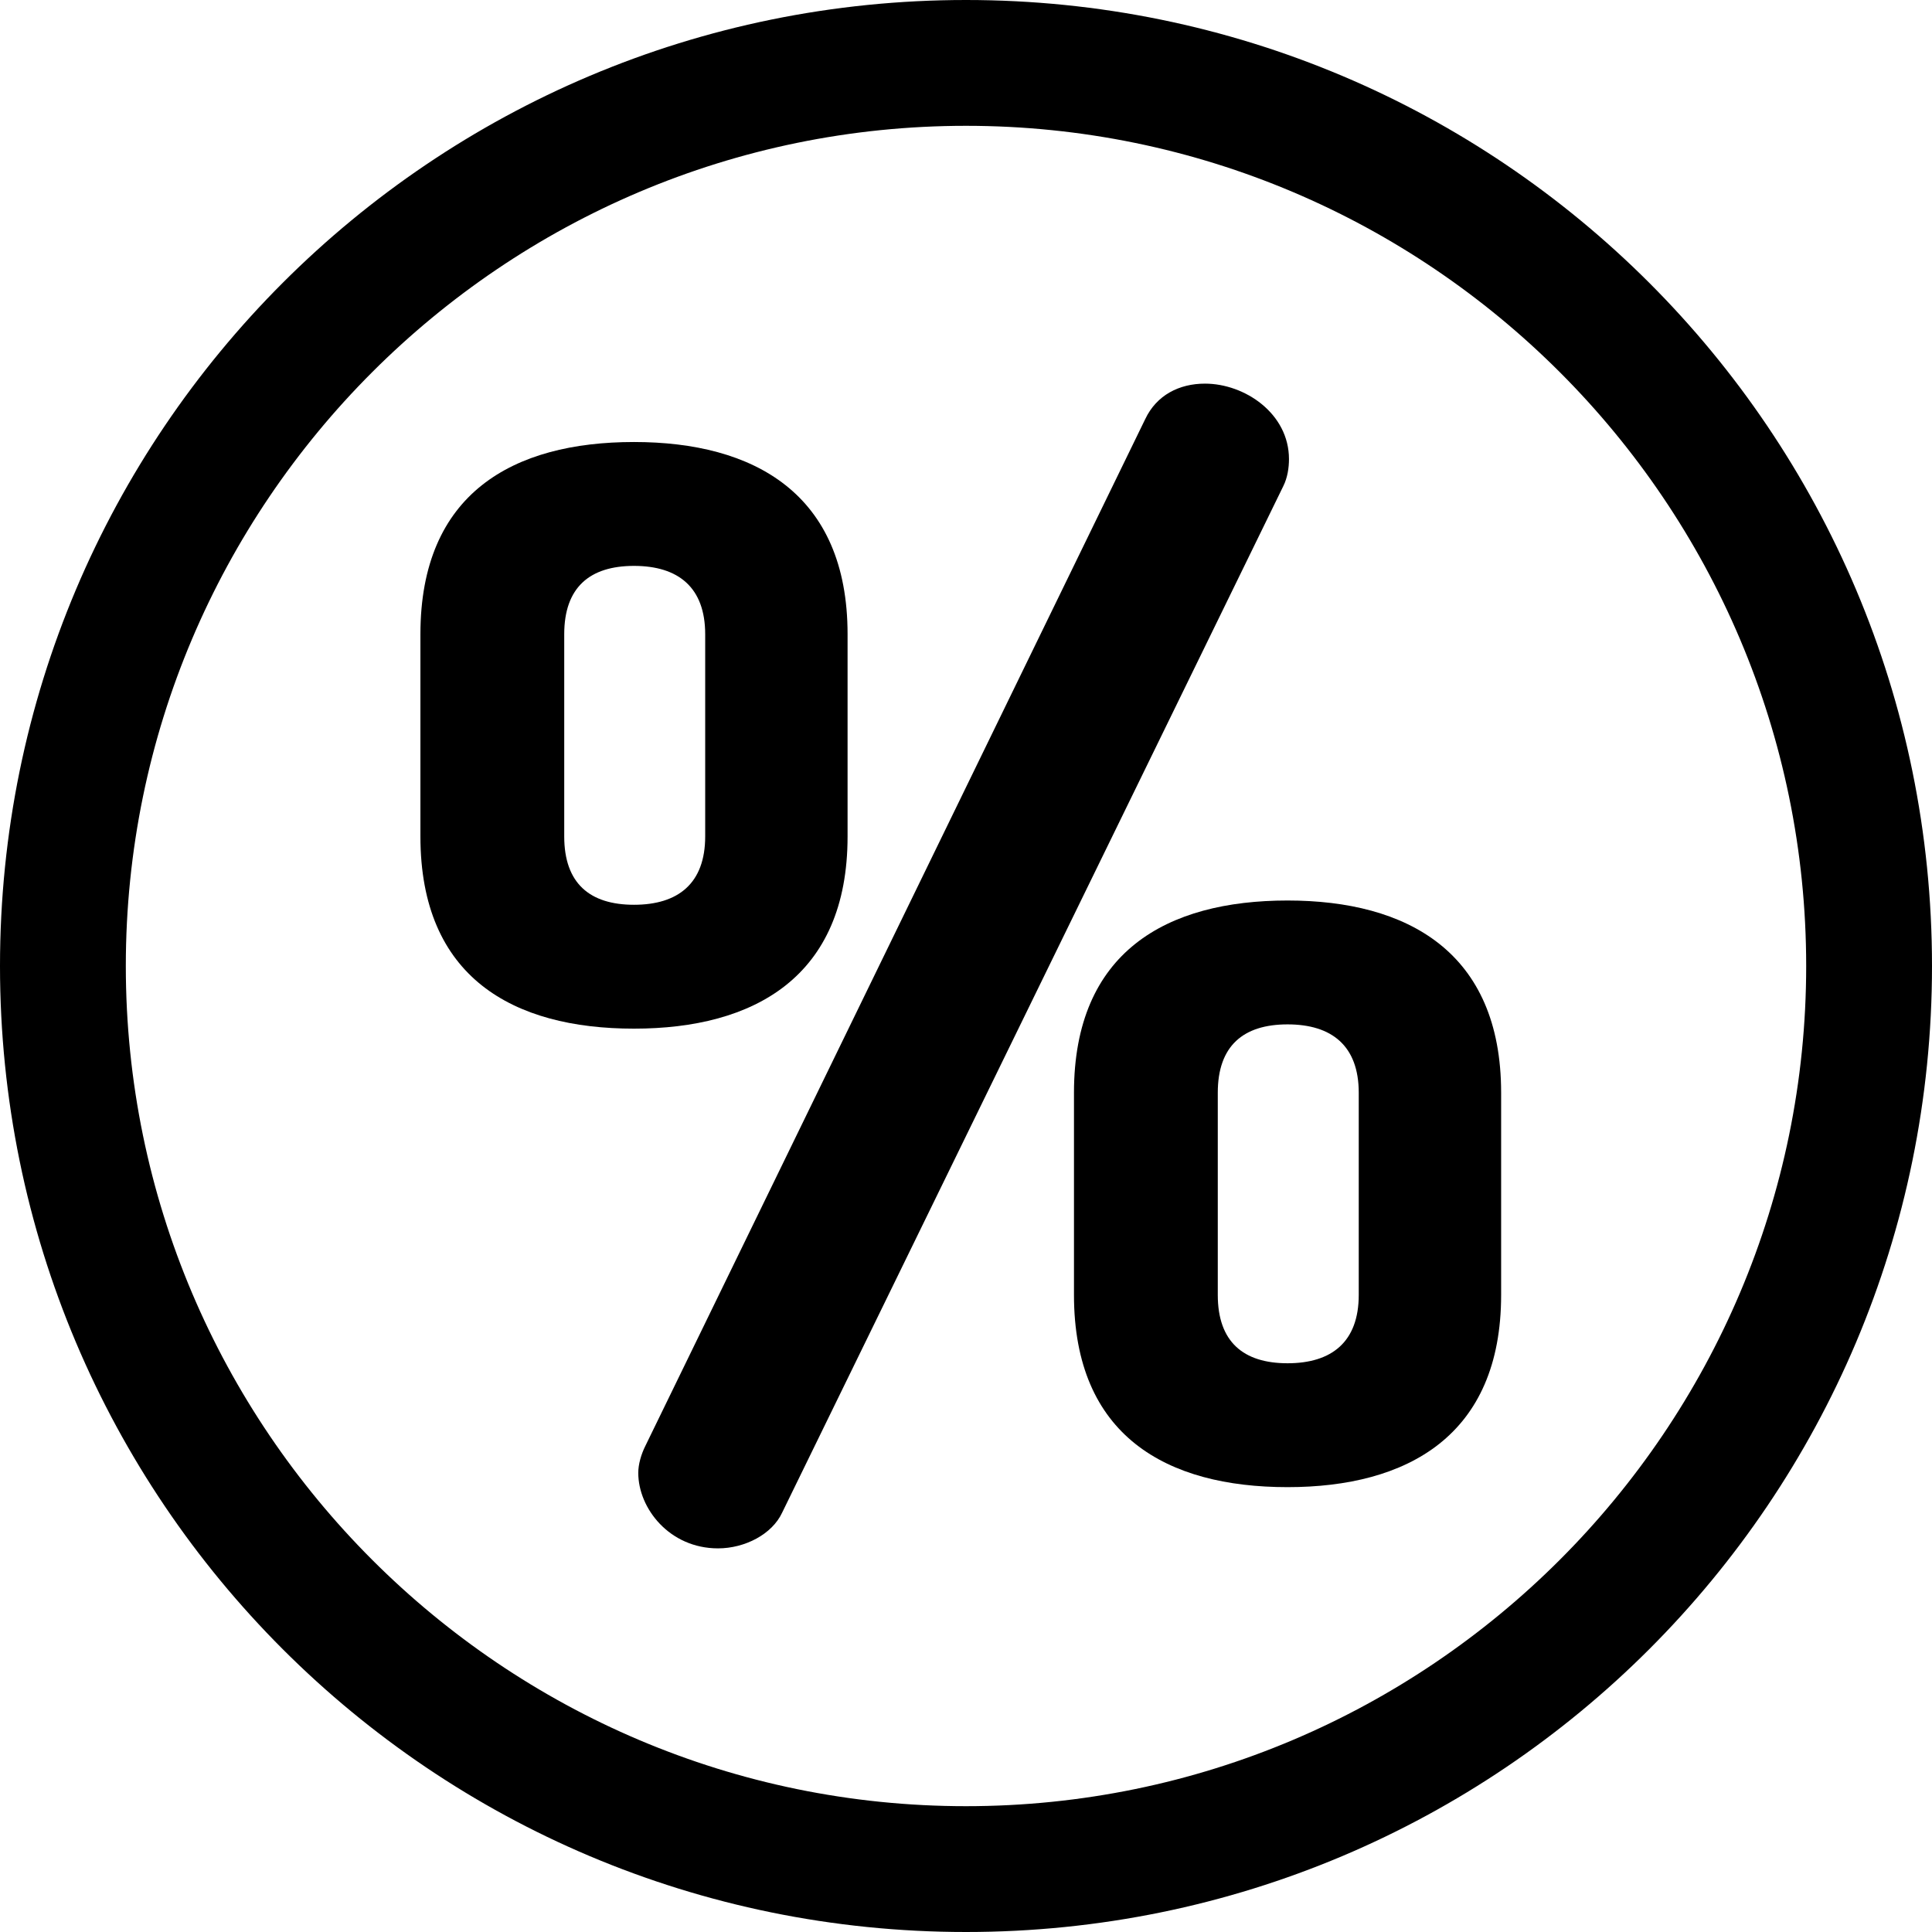
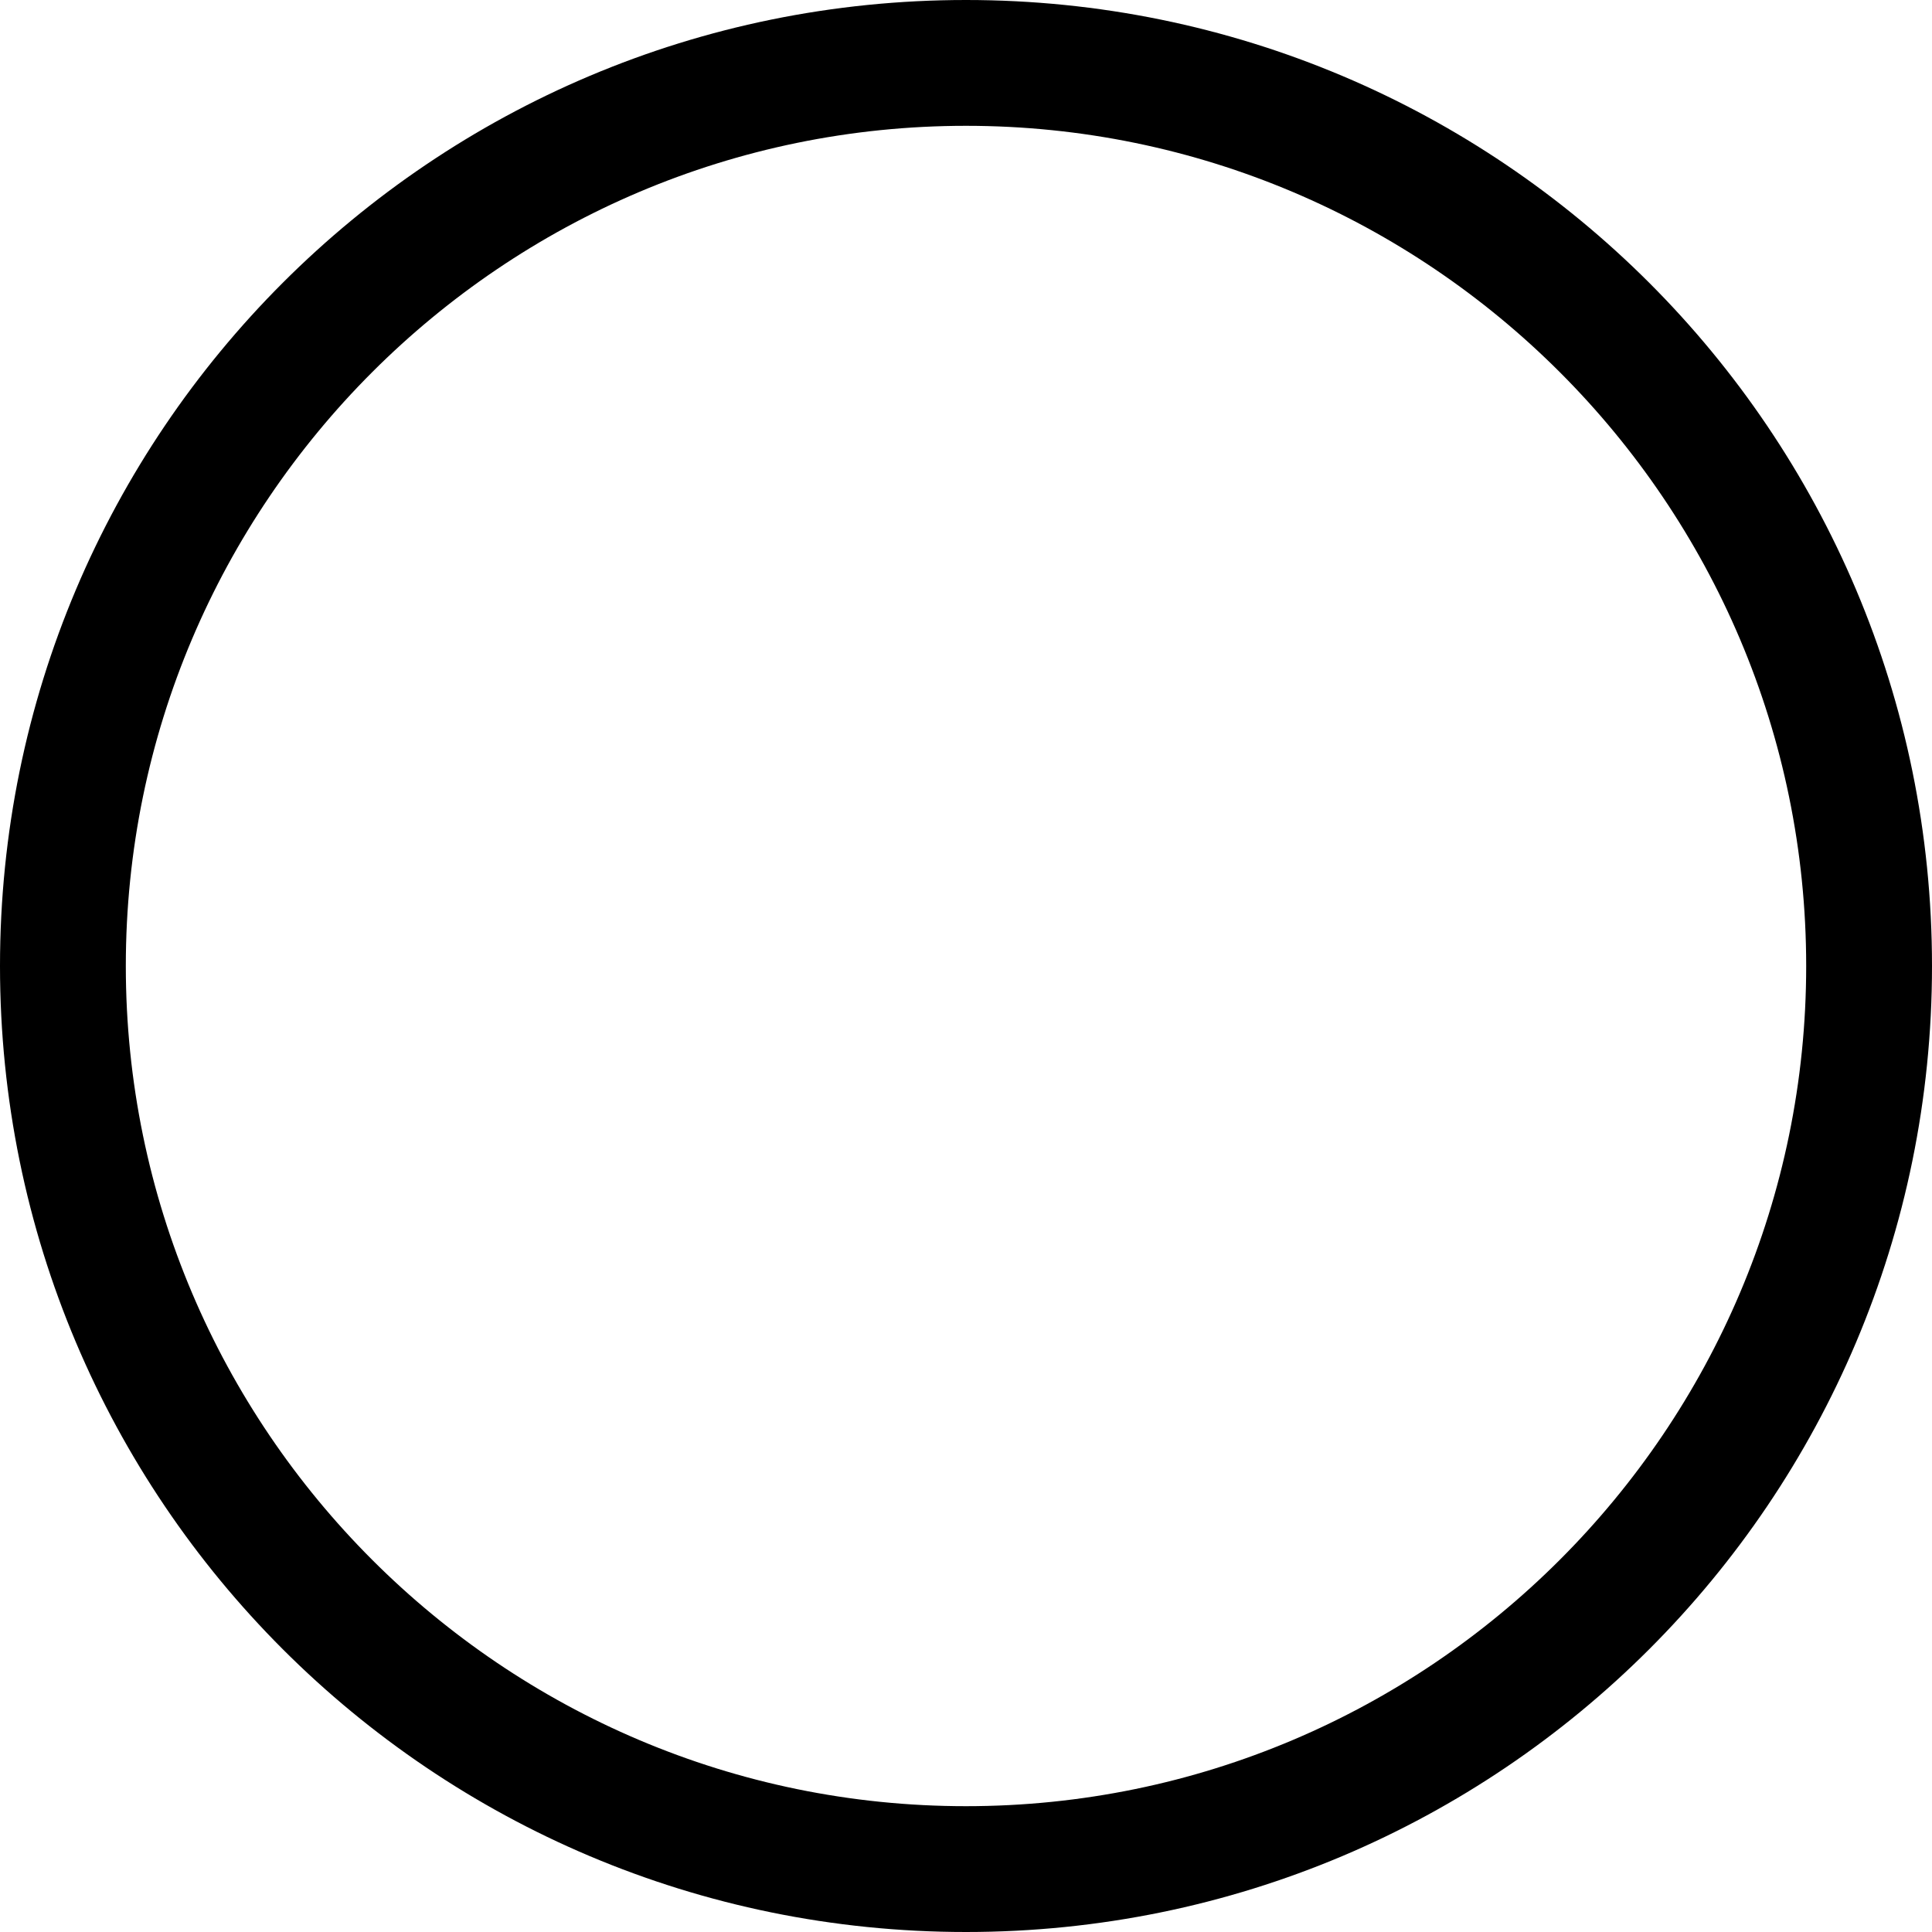
<svg xmlns="http://www.w3.org/2000/svg" fill="#000000" height="800px" width="800px" version="1.1" id="Layer_1" viewBox="0 0 512 512" xml:space="preserve">
  <g>
    <g>
-       <path d="M168.015,117.138c-32.074,0-56.601,13.585-56.601,50.941v53.583c0,37.357,24.527,50.941,56.601,50.941    c31.697,0,56.601-13.584,56.601-50.941v-53.583C224.616,130.722,199.712,117.138,168.015,117.138z M186.883,221.662    c0,12.453-7.169,18.112-18.867,18.112s-18.49-5.661-18.49-18.112v-53.583c0-12.453,6.792-18.112,18.49-18.112    s18.867,5.661,18.867,18.112V221.662z" />
-     </g>
+       </g>
  </g>
  <g>
    <g>
-       <path d="M319.329,101.667c-6.792,0-12.829,3.019-15.848,9.433L171.035,383.164c-1.133,2.264-1.887,4.906-1.887,7.17    c0,9.433,8.301,19.999,21.132,19.999c7.17,0,14.339-3.773,16.979-9.434l132.824-272.063c1.131-2.264,1.509-4.906,1.509-7.17    C341.592,109.592,329.894,101.667,319.329,101.667z" />
-     </g>
+       </g>
  </g>
  <g>
    <g>
-       <path d="M341.214,238.643c-32.073,0-56.6,13.584-56.6,50.941v53.583c0,37.357,24.527,50.941,56.6,50.941    c31.697,0,56.601-13.584,56.601-50.941v-53.583C397.816,252.227,372.912,238.643,341.214,238.643z M360.082,343.166    c0,12.453-7.17,18.112-18.868,18.112s-18.489-5.661-18.489-18.112v-53.583c0-12.453,6.792-18.112,18.489-18.112    c11.698,0,18.868,5.661,18.868,18.112V343.166z" />
-     </g>
+       </g>
  </g>
  <g>
    <g>
      <path d="M256,0C114.509,0,0,114.497,0,256c0,141.49,114.497,256,256,256c141.489,0,256-114.497,256-256    C512,114.512,397.503,0,256,0z M256,478.657c-122.773,0-222.657-99.883-222.657-222.657S133.227,33.343,256,33.343    S478.657,133.227,478.657,256S378.773,478.657,256,478.657z" />
    </g>
  </g>
</svg>